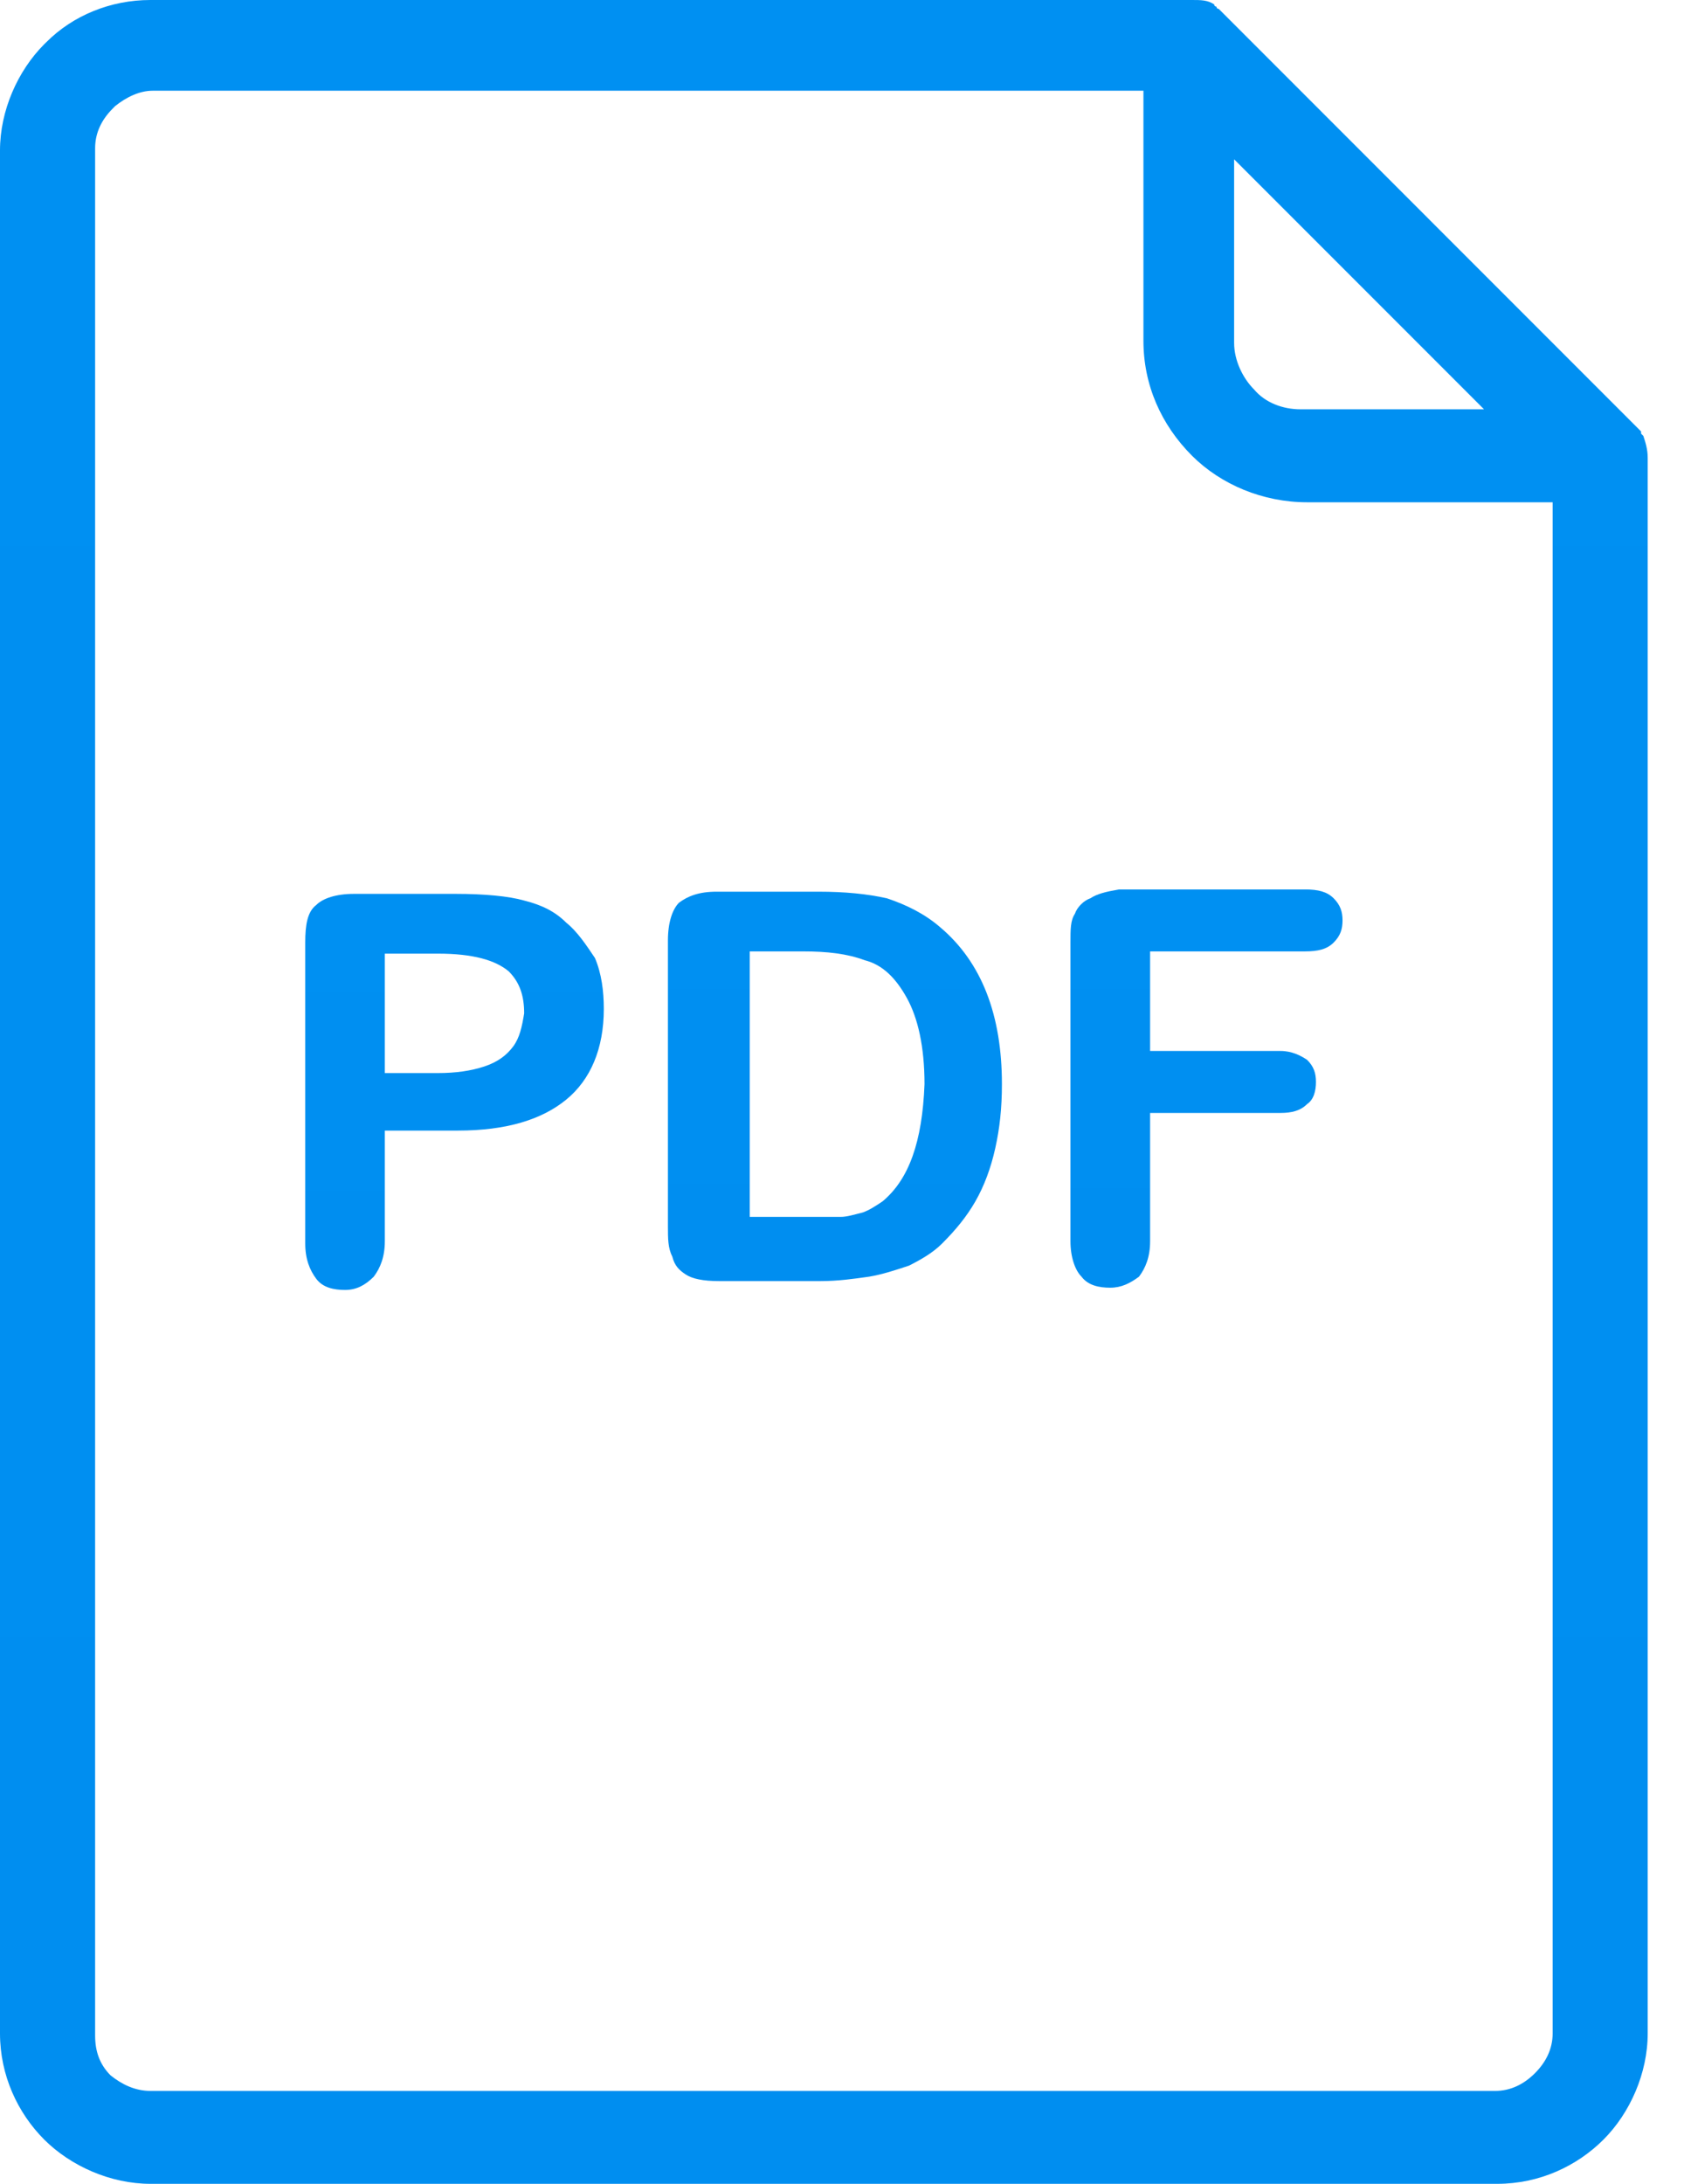
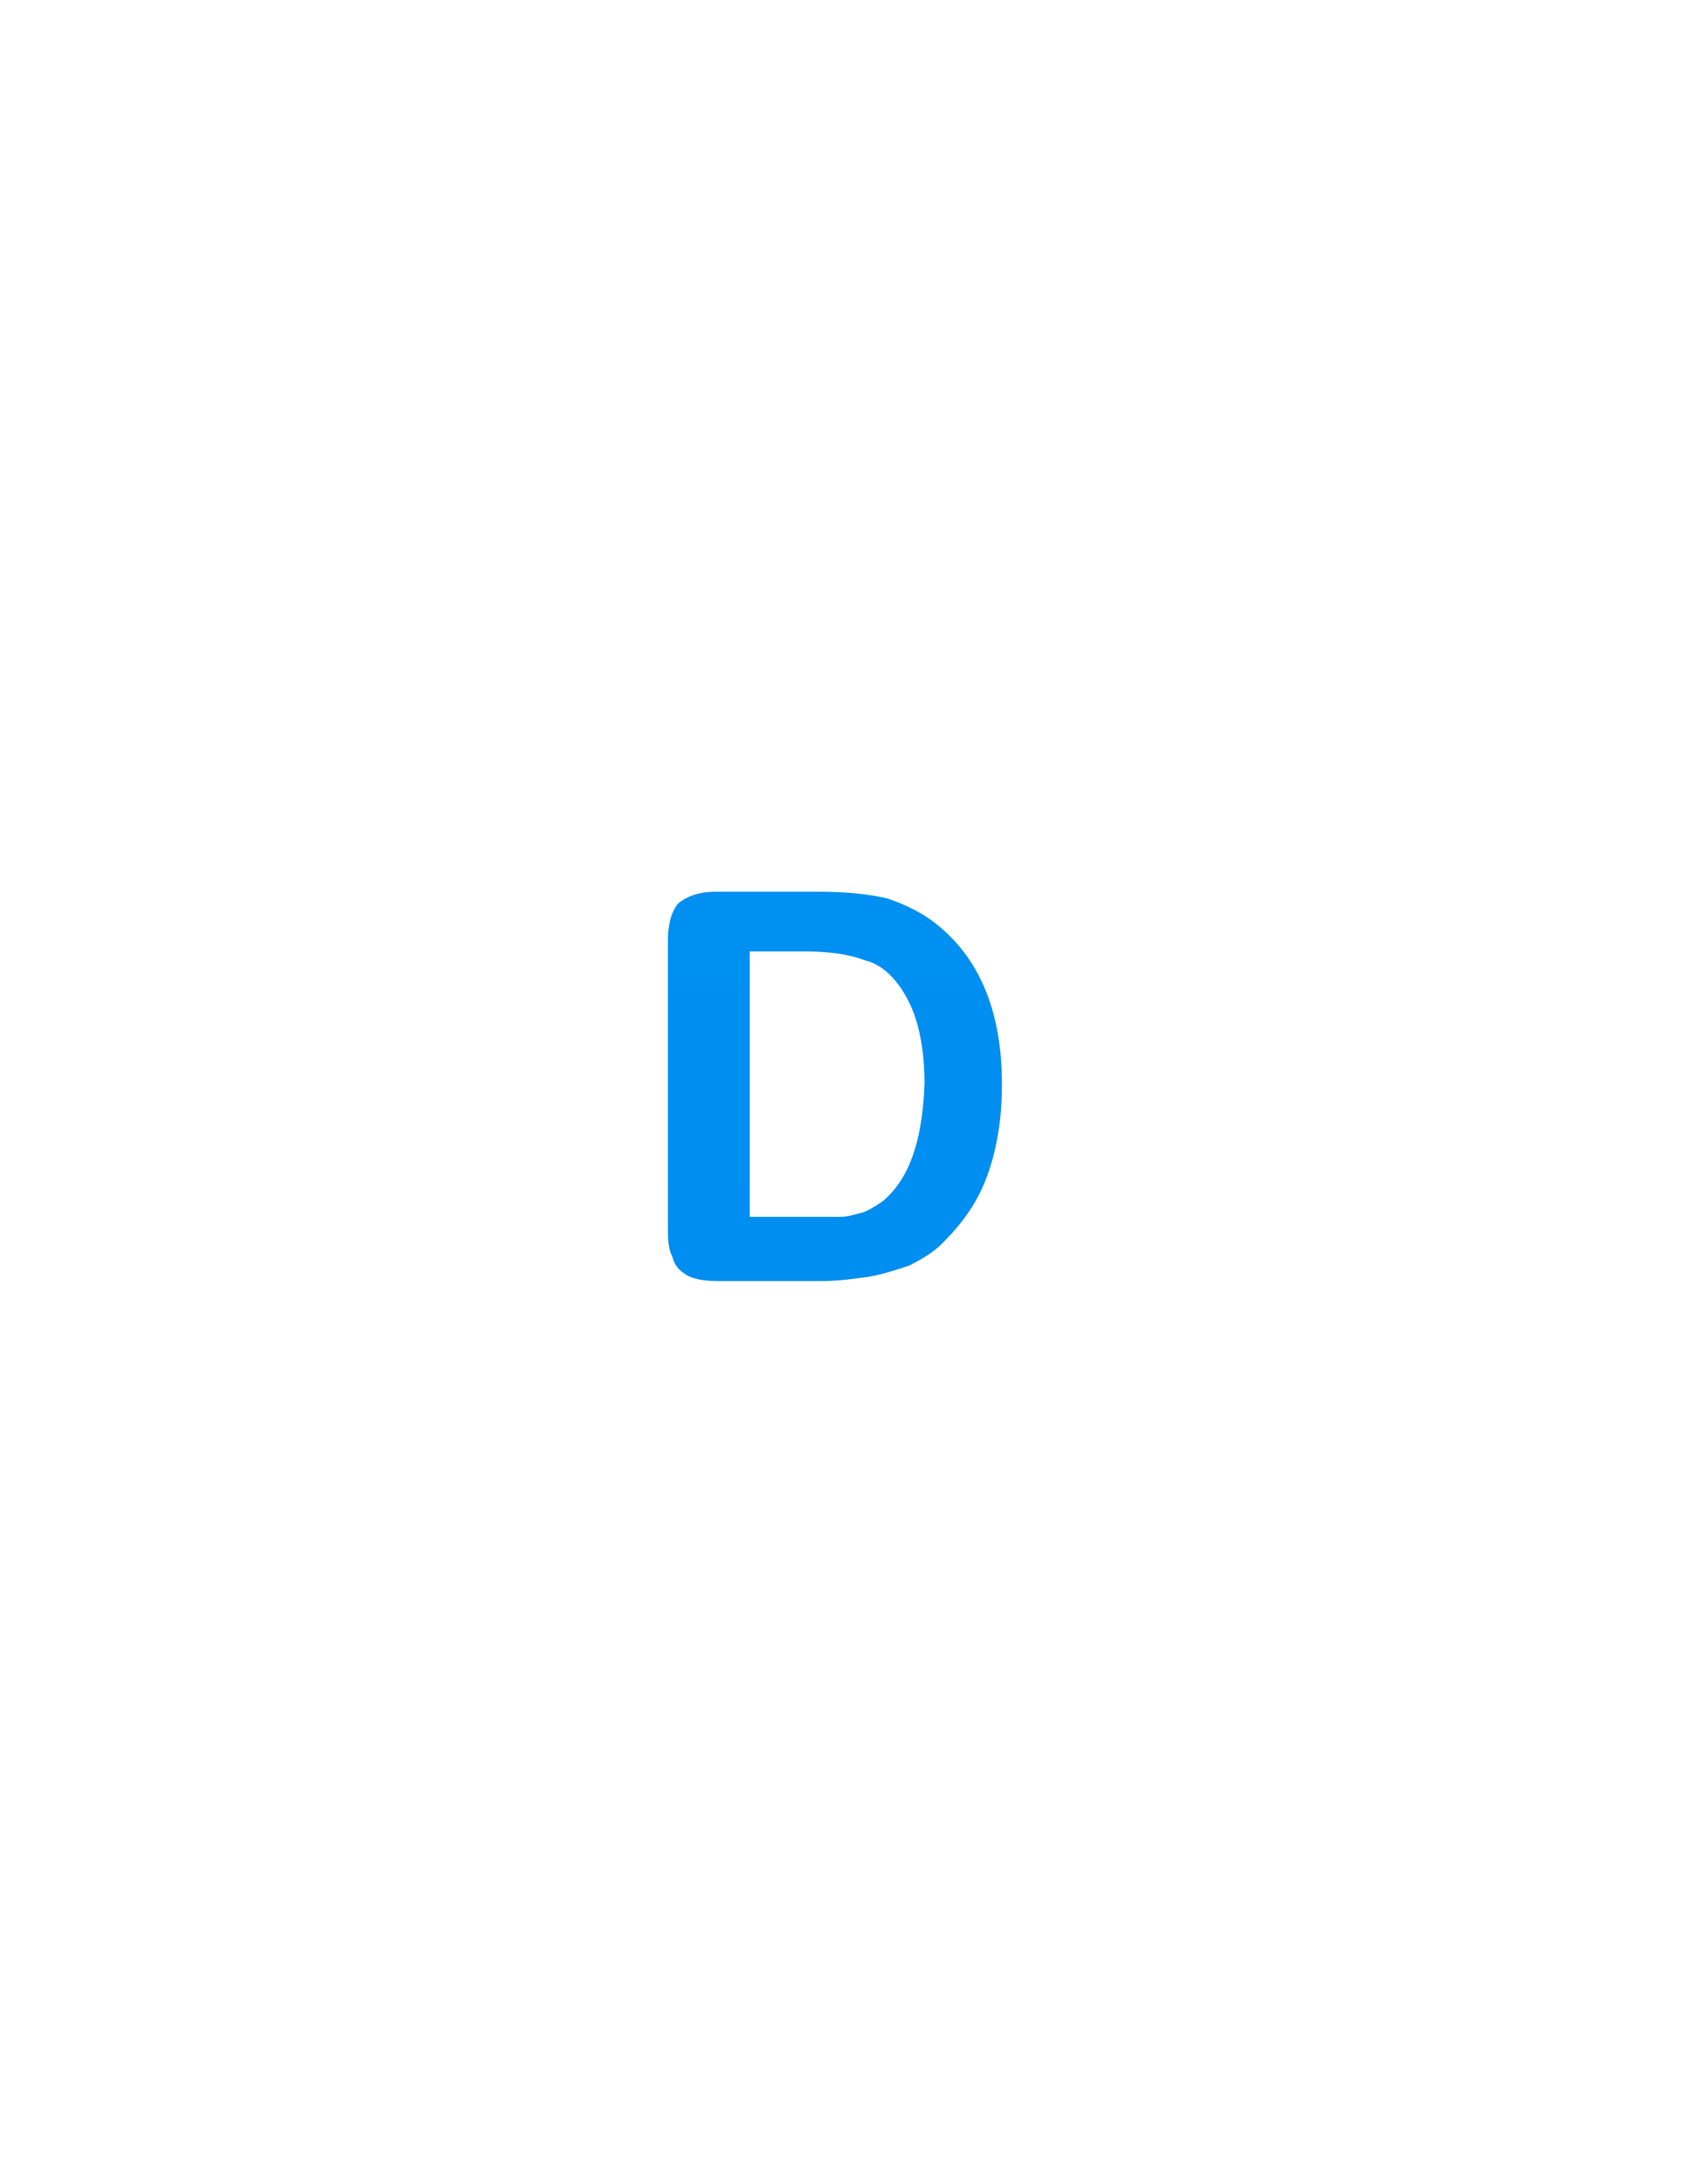
<svg xmlns="http://www.w3.org/2000/svg" width="27" height="35" viewBox="0 0 27 35" fill="none">
  <path d="M15.071 14.858C14.823 14.645 14.539 14.504 14.22 14.397C13.901 14.326 13.546 14.291 13.121 14.291H11.489C11.206 14.291 11.028 14.362 10.886 14.468C10.78 14.575 10.709 14.787 10.709 15.071V19.645C10.709 19.858 10.709 20 10.78 20.142C10.816 20.284 10.886 20.355 10.993 20.425C11.099 20.496 11.277 20.532 11.525 20.532H13.156C13.44 20.532 13.688 20.496 13.936 20.461C14.149 20.425 14.362 20.355 14.575 20.284C14.787 20.177 14.964 20.071 15.106 19.929C15.319 19.716 15.496 19.503 15.638 19.255C15.78 19.007 15.886 18.723 15.957 18.404C16.028 18.085 16.064 17.766 16.064 17.376C16.064 16.277 15.745 15.425 15.071 14.858ZM14.149 19.255C14.043 19.326 13.936 19.397 13.83 19.433C13.688 19.468 13.582 19.503 13.475 19.503C13.369 19.503 13.191 19.503 12.979 19.503H12.021V15.248H12.872C13.262 15.248 13.582 15.284 13.865 15.39C14.149 15.461 14.362 15.674 14.539 15.993C14.716 16.312 14.823 16.773 14.823 17.376C14.787 18.298 14.575 18.901 14.149 19.255Z" fill="url(#paint0_linear)" />
-   <path d="M26.348 6.986L26.312 6.95V6.915L19.575 0.177L19.539 0.142C19.539 0.142 19.504 0.142 19.504 0.106C19.504 0.106 19.468 0.106 19.468 0.071C19.362 0 19.255 0 19.113 0H2.411C1.773 0 1.17 0.248 0.745 0.674L0.709 0.709C0.284 1.135 0 1.773 0 2.411V32.589C0 33.262 0.284 33.865 0.709 34.291C1.135 34.716 1.773 35 2.411 35H24.007C24.681 35 25.284 34.716 25.709 34.291C26.135 33.865 26.418 33.227 26.418 32.589V7.34C26.418 7.199 26.383 7.092 26.348 6.986ZM19.787 2.553L23.794 6.56H20.851C20.567 6.56 20.284 6.454 20.106 6.241C19.929 6.064 19.787 5.78 19.787 5.496V2.553ZM24.894 32.589C24.894 32.837 24.787 33.05 24.61 33.227C24.433 33.404 24.22 33.511 23.972 33.511H2.411C2.163 33.511 1.95 33.404 1.773 33.262C1.596 33.085 1.525 32.872 1.525 32.624V2.376C1.525 2.128 1.631 1.915 1.809 1.738L1.844 1.702C2.021 1.56 2.234 1.454 2.447 1.454H18.333V5.461C18.333 6.17 18.617 6.809 19.113 7.305C19.575 7.766 20.248 8.05 20.957 8.05H24.894V32.589Z" fill="url(#paint1_linear)" />
-   <path d="M9.078 14.787C8.901 14.61 8.688 14.504 8.404 14.433C8.156 14.362 7.766 14.326 7.305 14.326H5.674C5.39 14.326 5.177 14.397 5.071 14.504C4.929 14.61 4.894 14.823 4.894 15.106V19.929C4.894 20.177 4.965 20.355 5.071 20.496C5.177 20.638 5.355 20.674 5.532 20.674C5.709 20.674 5.851 20.603 5.993 20.461C6.099 20.319 6.17 20.142 6.17 19.893V18.12H7.34C8.121 18.12 8.688 17.943 9.078 17.624C9.468 17.305 9.681 16.808 9.681 16.17C9.681 15.886 9.645 15.603 9.539 15.354C9.397 15.142 9.255 14.929 9.078 14.787ZM8.227 16.773C8.121 16.915 7.979 17.021 7.766 17.092C7.553 17.163 7.305 17.198 7.021 17.198H6.17V15.284H7.021C7.589 15.284 7.943 15.39 8.156 15.567C8.333 15.745 8.404 15.957 8.404 16.241C8.369 16.454 8.333 16.631 8.227 16.773Z" fill="url(#paint2_linear)" />
-   <path d="M17.943 14.255C17.73 14.291 17.589 14.326 17.482 14.397C17.376 14.433 17.27 14.539 17.234 14.645C17.163 14.752 17.163 14.894 17.163 15.106V19.894C17.163 20.142 17.234 20.355 17.34 20.461C17.447 20.603 17.624 20.638 17.801 20.638C17.979 20.638 18.12 20.567 18.262 20.461C18.369 20.319 18.44 20.142 18.44 19.894V17.837H20.532C20.709 17.837 20.851 17.802 20.957 17.695C21.064 17.624 21.099 17.482 21.099 17.34C21.099 17.199 21.064 17.092 20.957 16.986C20.851 16.915 20.709 16.844 20.532 16.844H18.44V15.248H20.922C21.135 15.248 21.277 15.213 21.383 15.106C21.489 15 21.525 14.894 21.525 14.752C21.525 14.61 21.489 14.504 21.383 14.397C21.277 14.291 21.135 14.255 20.922 14.255H17.943Z" fill="url(#paint3_linear)" />
  <defs>
    <linearGradient id="paint0_linear" x1="13.386" y1="14.291" x2="13.386" y2="20.532" gradientUnits="userSpaceOnUse">
      <stop stop-color="#0090F2" />
      <stop offset="1" stop-color="#008EF0" />
    </linearGradient>
    <linearGradient id="paint1_linear" x1="13.209" y1="0" x2="13.209" y2="35" gradientUnits="userSpaceOnUse">
      <stop stop-color="#0090F2" />
      <stop offset="1" stop-color="#008EF0" />
    </linearGradient>
    <linearGradient id="paint2_linear" x1="7.287" y1="14.326" x2="7.287" y2="20.674" gradientUnits="userSpaceOnUse">
      <stop stop-color="#0090F2" />
      <stop offset="1" stop-color="#008EF0" />
    </linearGradient>
    <linearGradient id="paint3_linear" x1="19.344" y1="14.255" x2="19.344" y2="20.638" gradientUnits="userSpaceOnUse">
      <stop stop-color="#0090F2" />
      <stop offset="1" stop-color="#008EF0" />
    </linearGradient>
  </defs>
</svg>